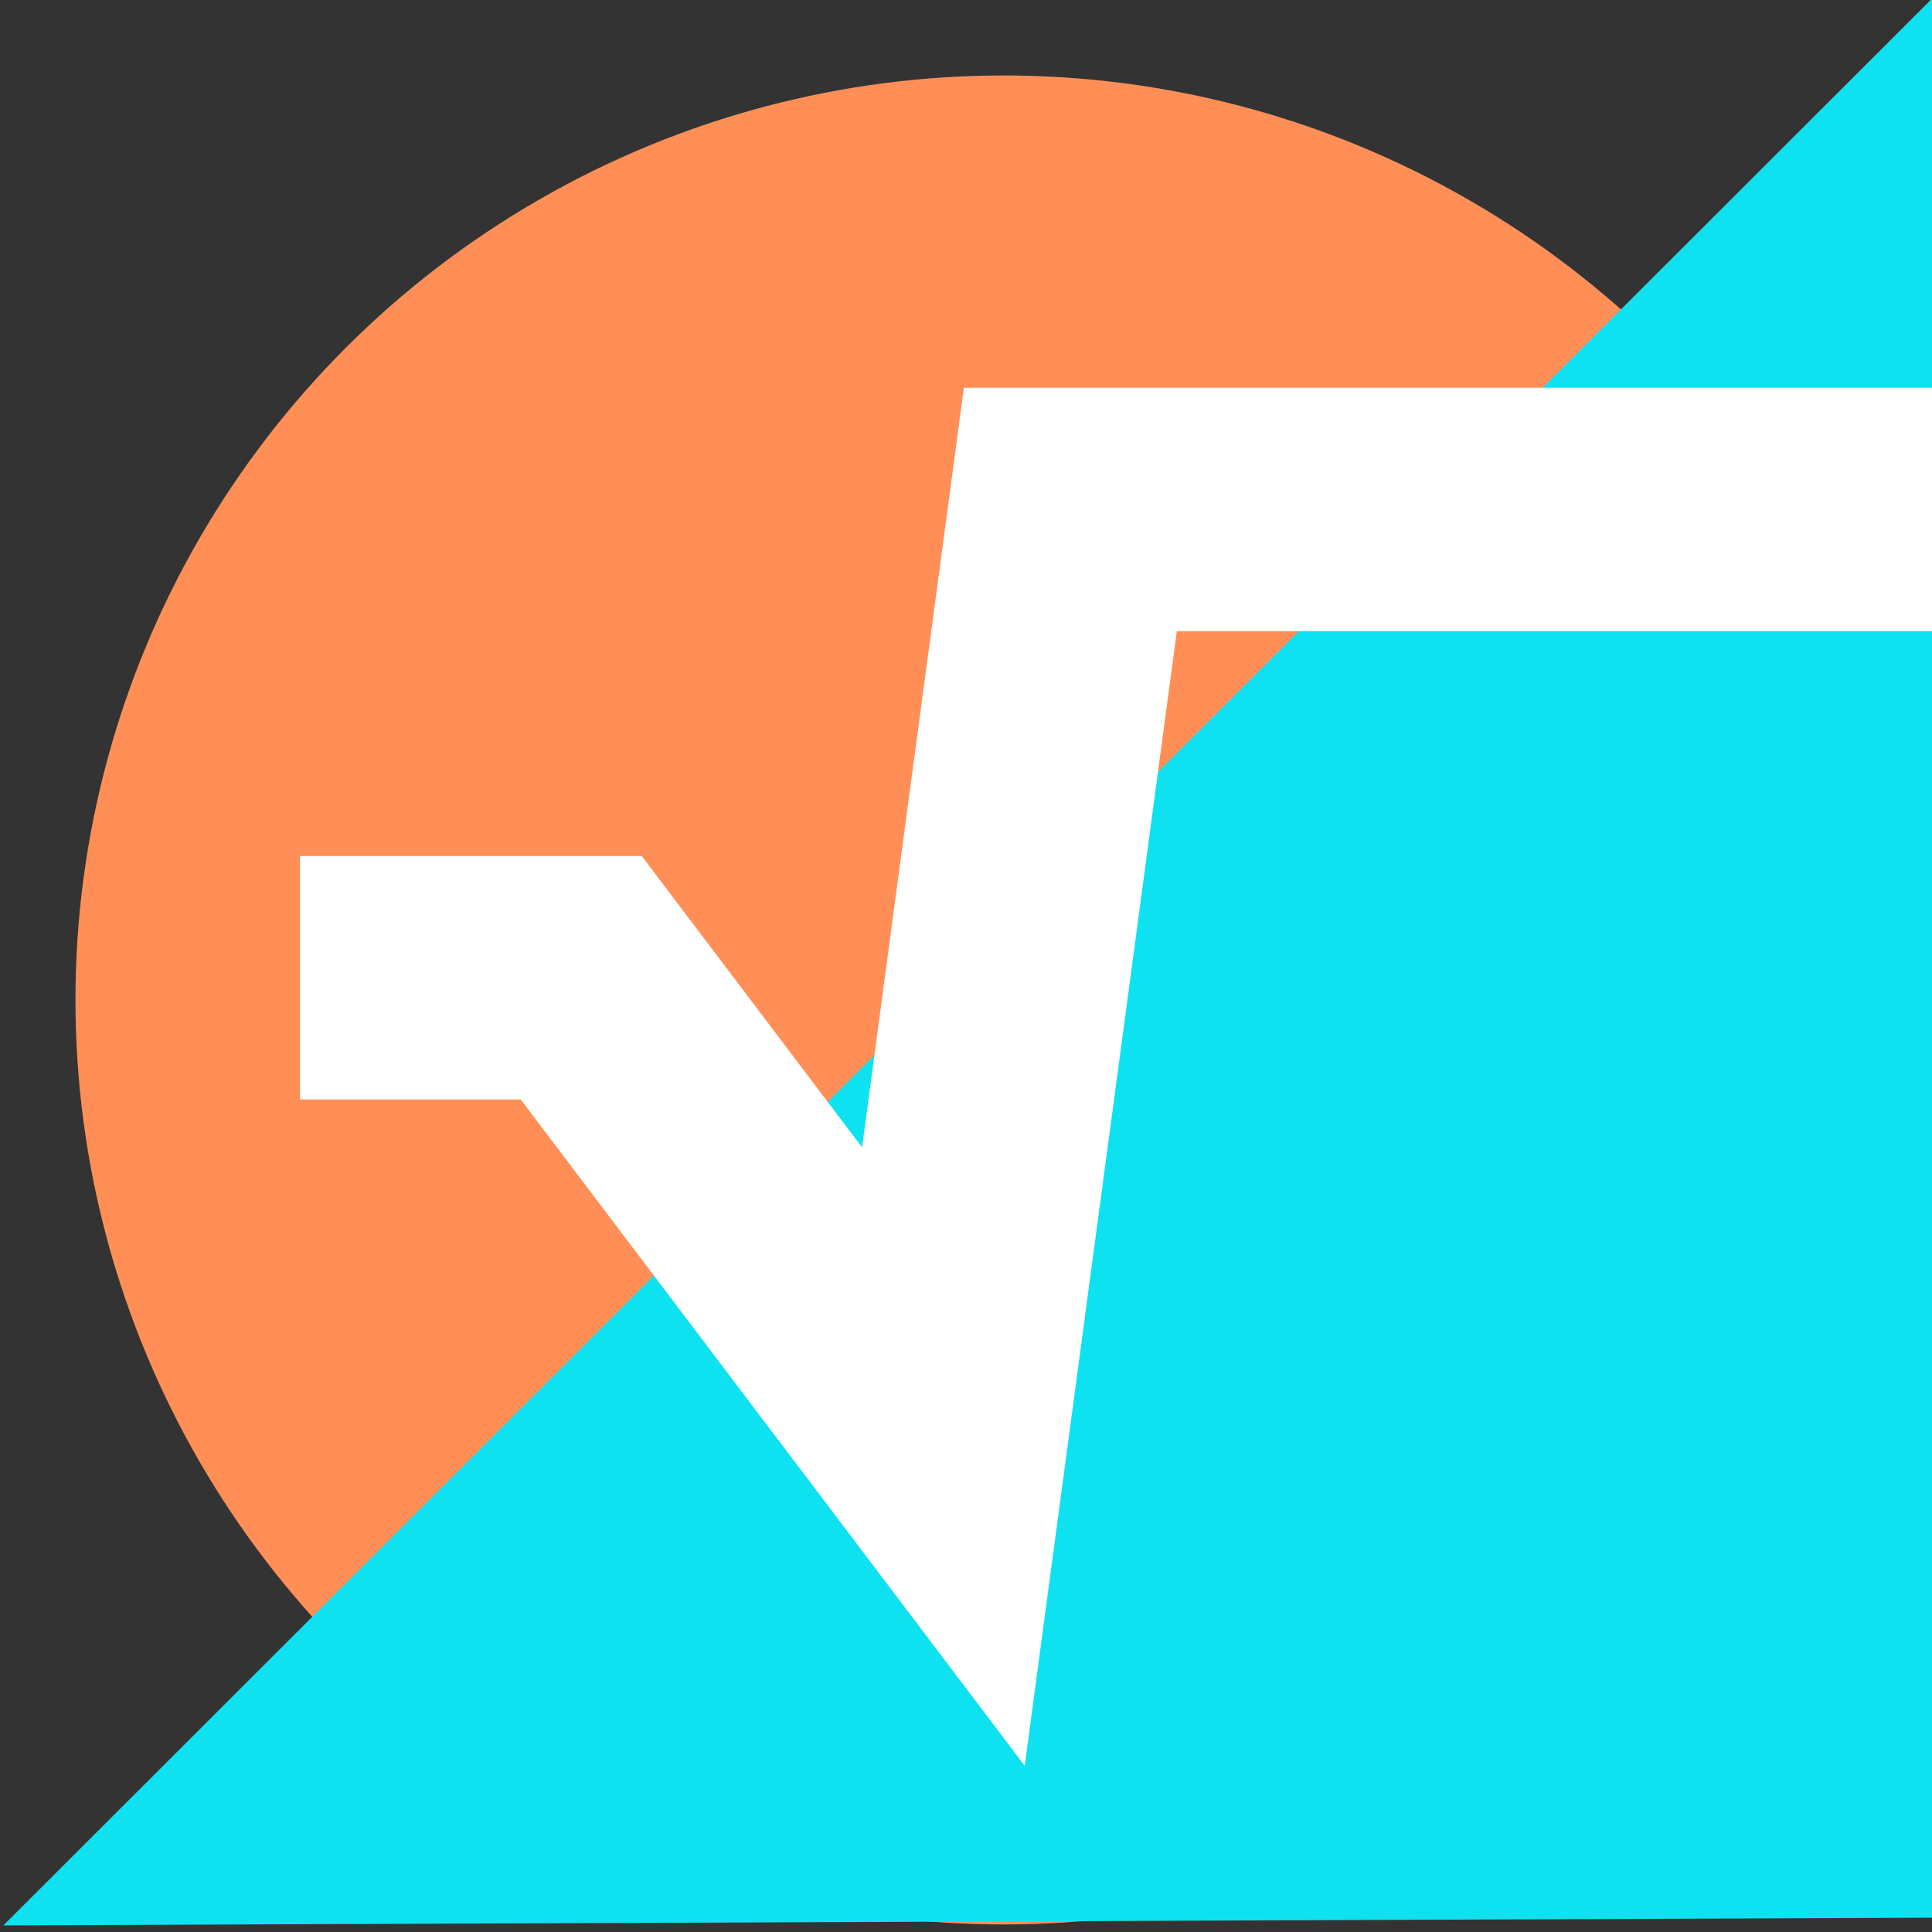
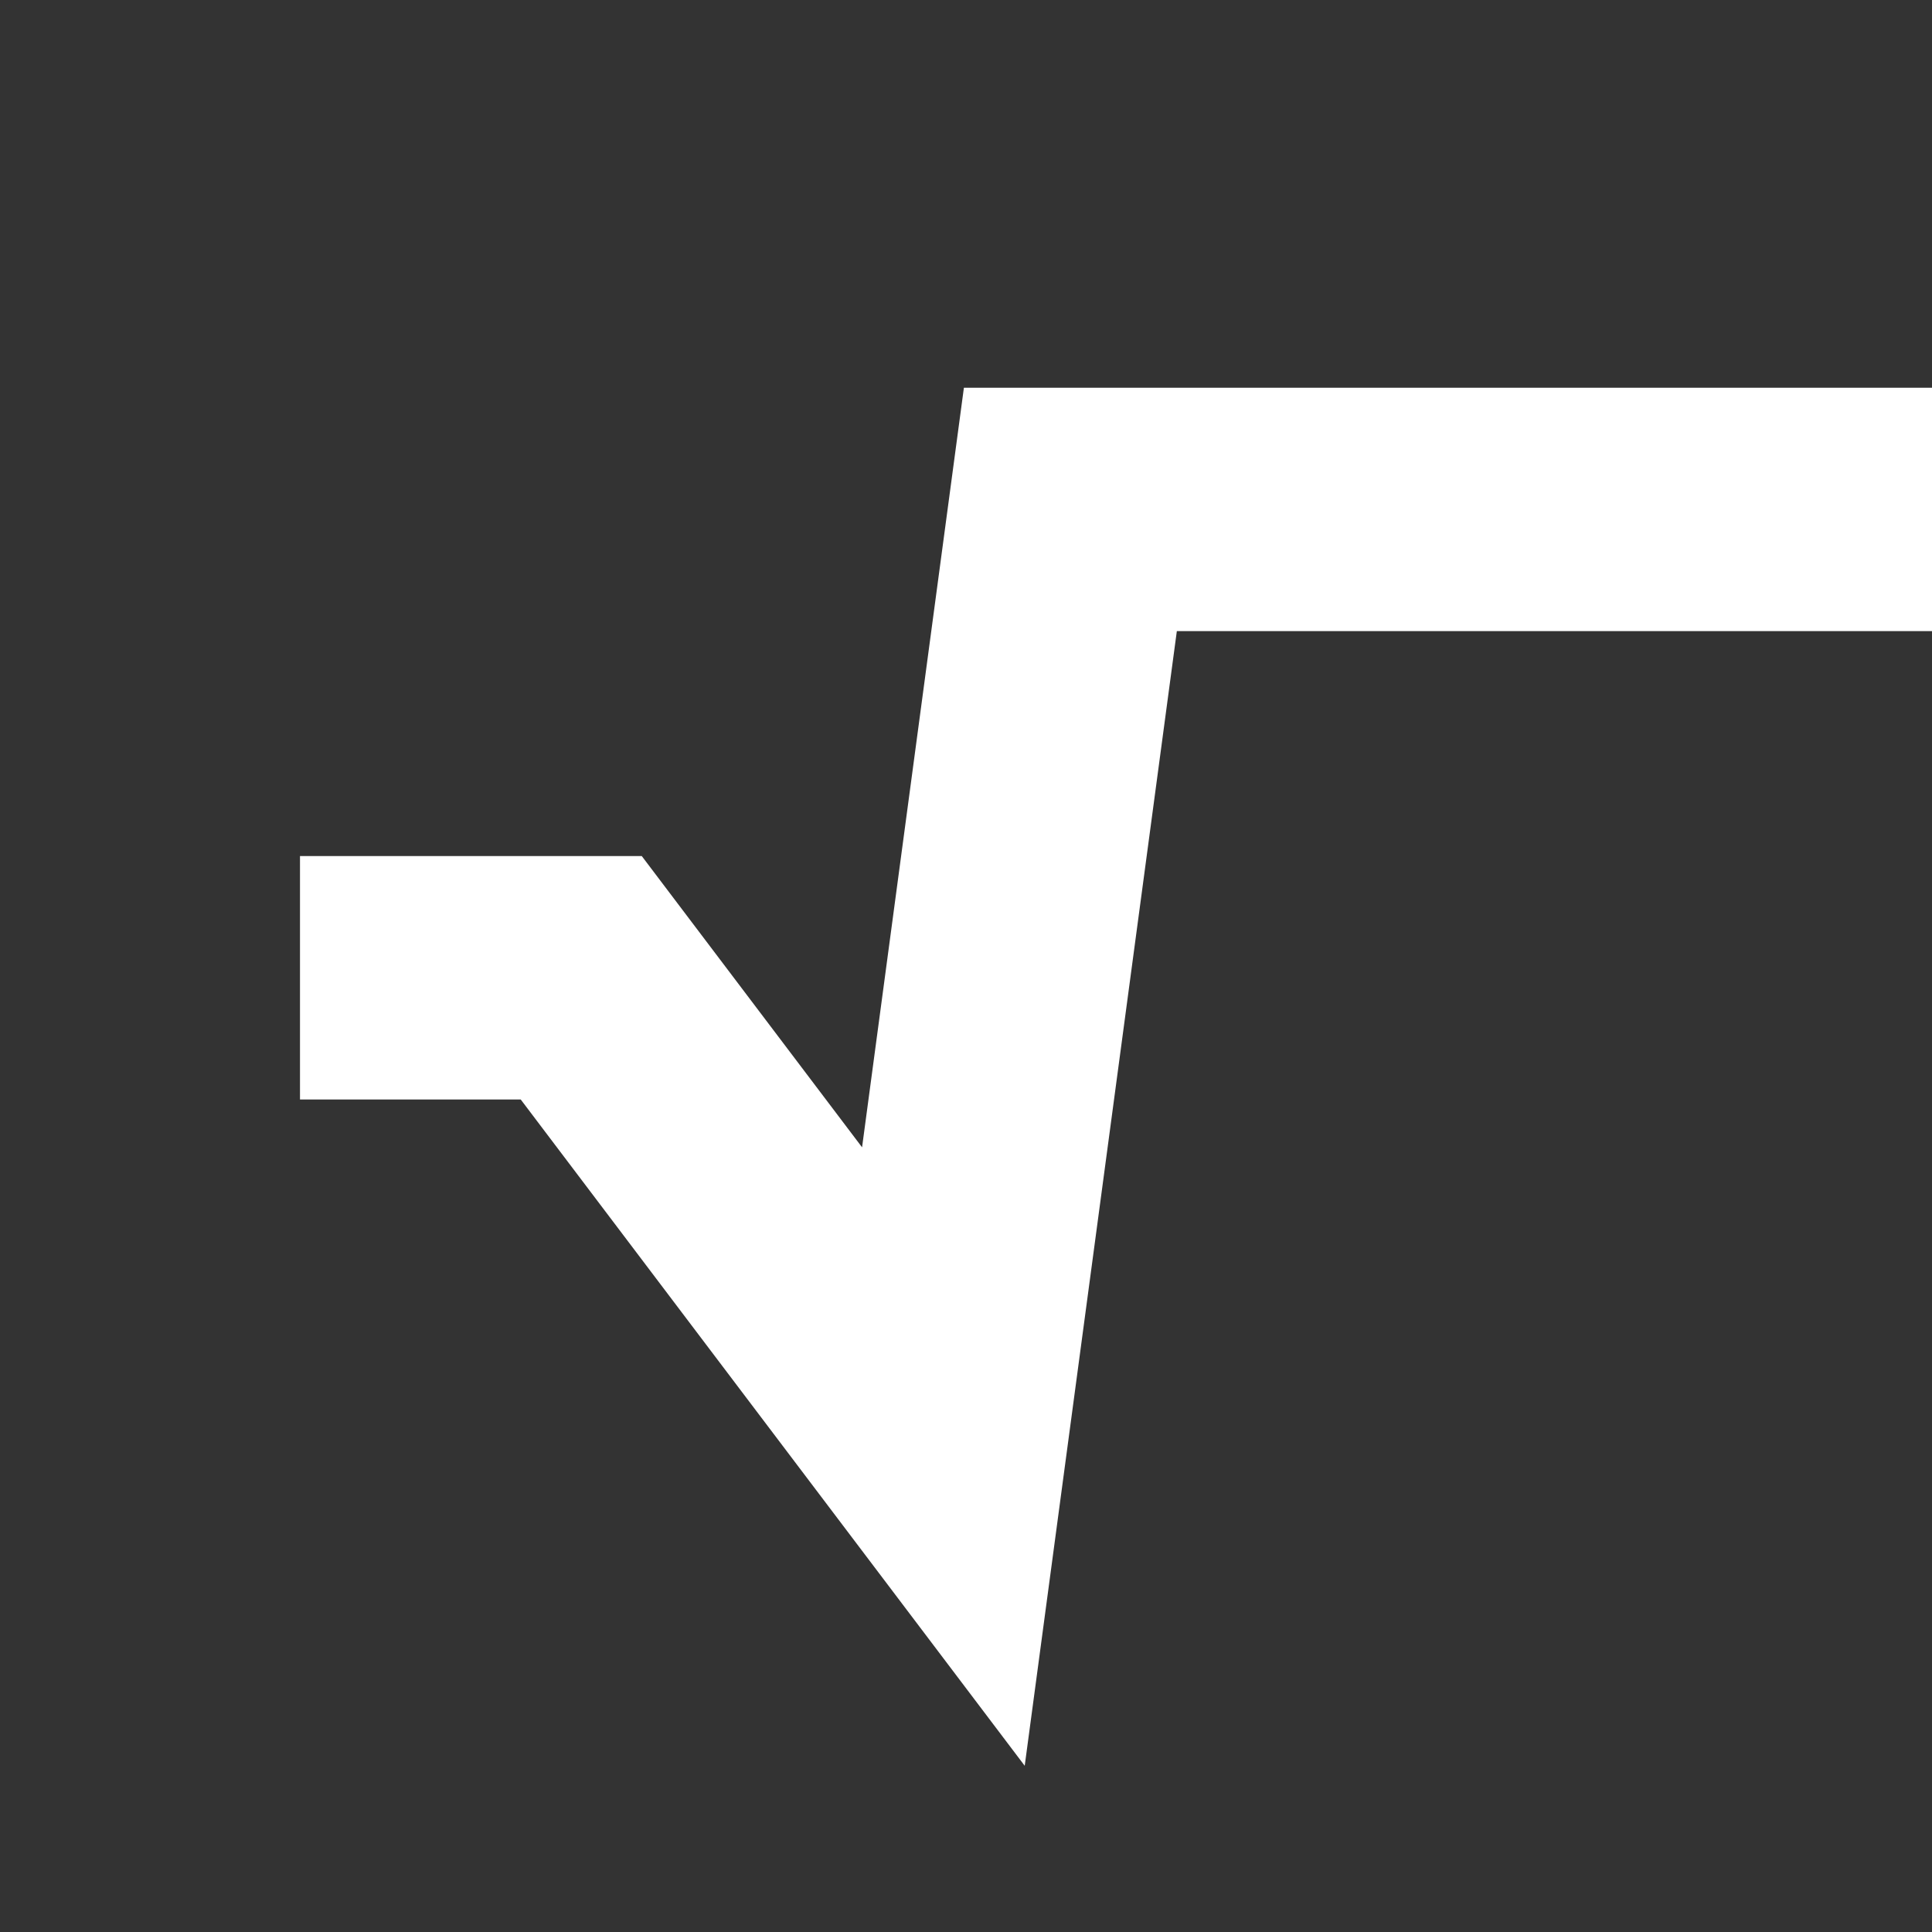
<svg xmlns="http://www.w3.org/2000/svg" width="128" height="128" viewBox="0 0 128 128" fill="none">
  <rect x="0" y="0" width="128" height="128" fill="#333333" stroke="none" />
  <g clip-path="url(#clip0_84_27)">
-     <ellipse cx="66.5" cy="66.25" rx="61.5" ry="61.25" fill="#FF8F57" />
-     <path d="M128 7.18475e-06L0.375 127.5L128.507 126.988L128 7.18475e-06Z" fill="#0EE2F1" stroke="#0EE2F1" stroke-width="0.125" />
    <path d="M128.625 33.75H70.915L62.502 96.5L38.509 64.78H19.875" stroke="white" stroke-width="16.125" />
  </g>
  <defs>
    <clipPath id="clip0_84_27">
      <rect width="128" height="128" fill="white" />
    </clipPath>
  </defs>
</svg>